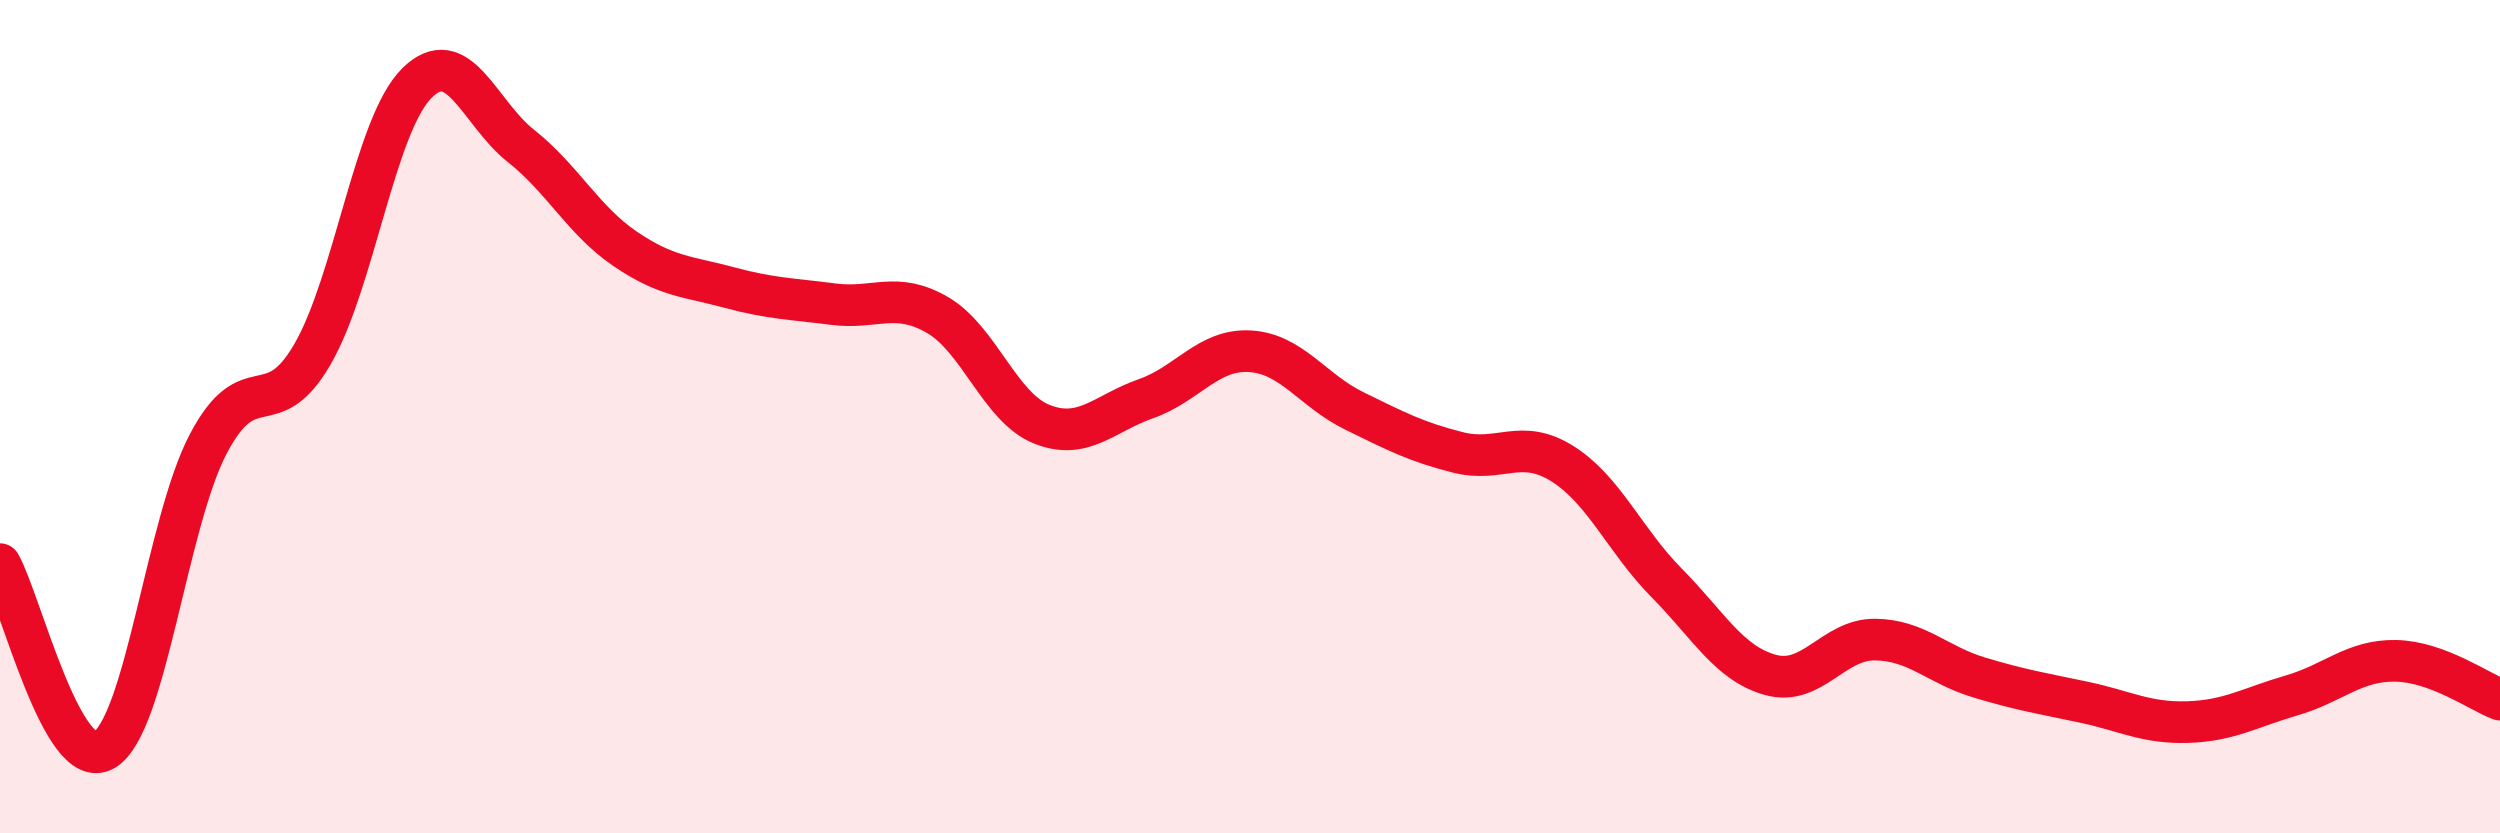
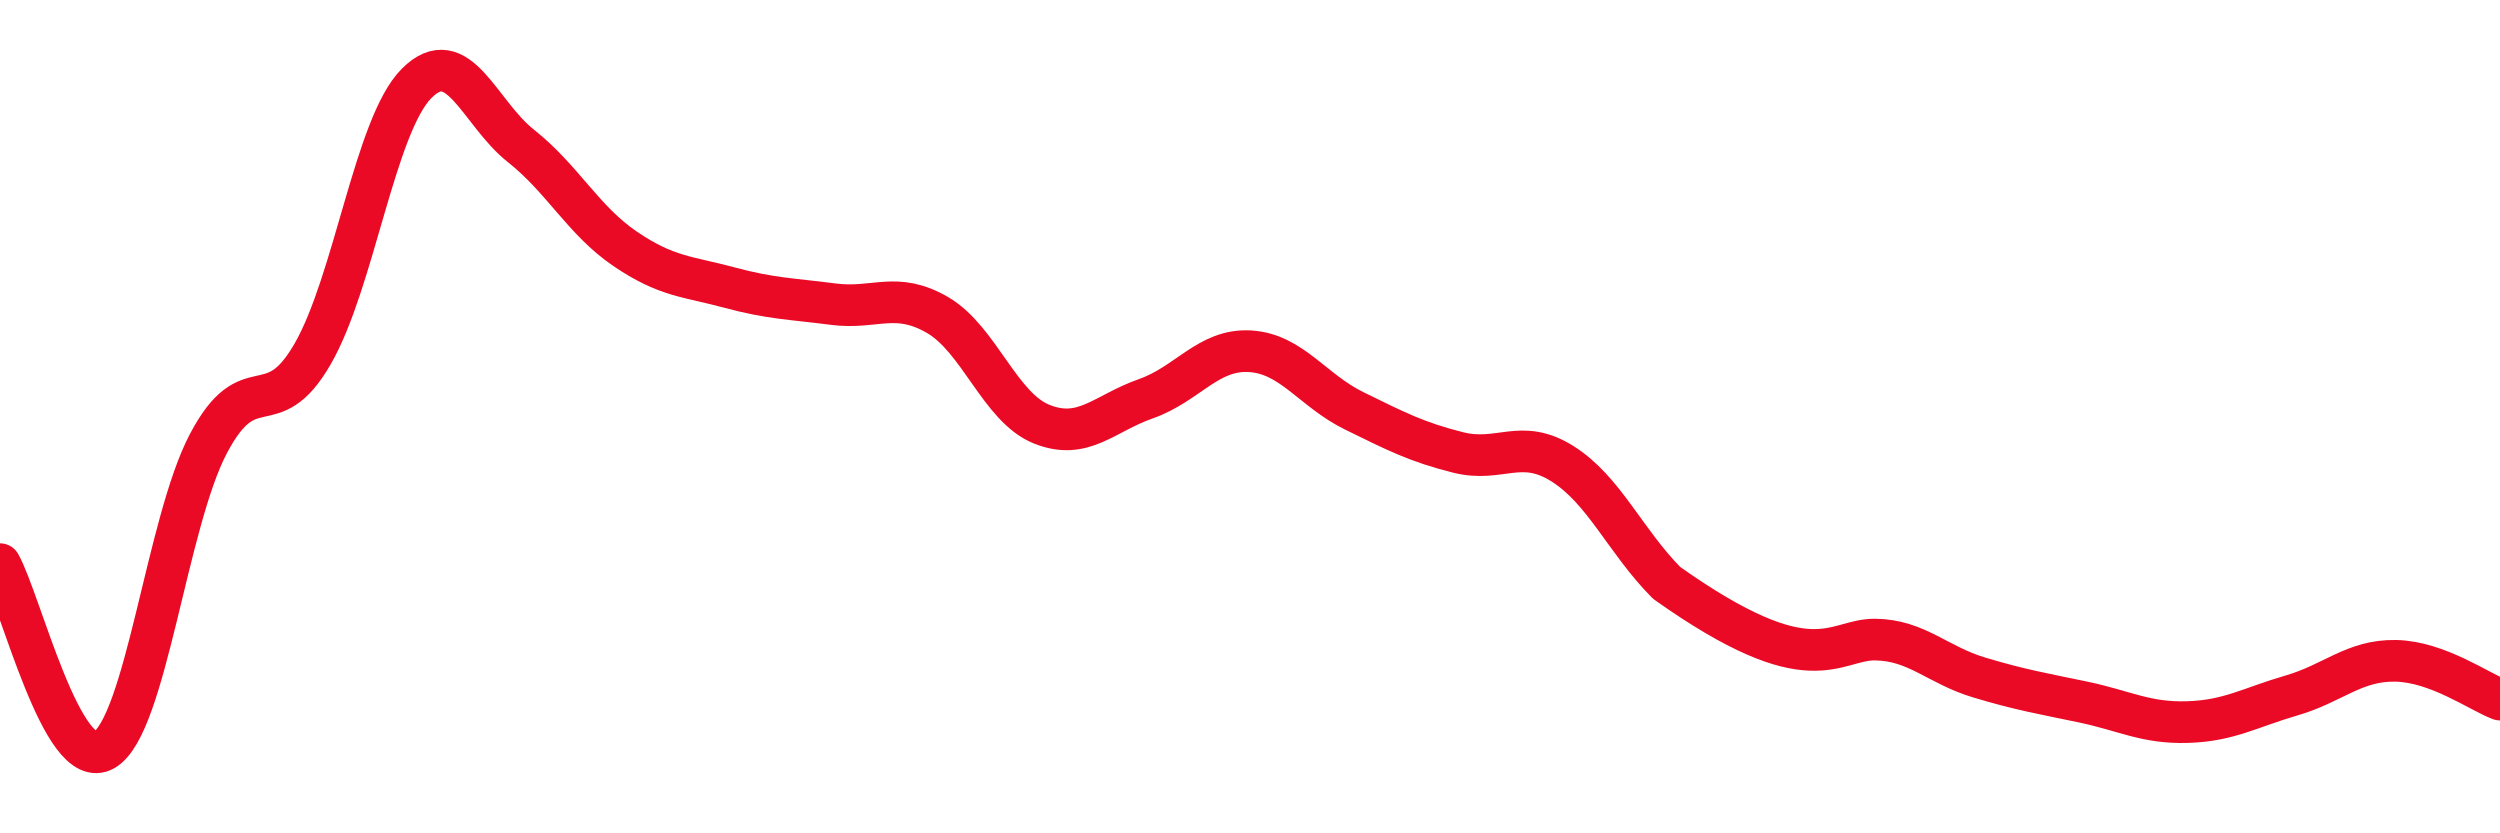
<svg xmlns="http://www.w3.org/2000/svg" width="60" height="20" viewBox="0 0 60 20">
-   <path d="M 0,13.54 C 0.5,14.43 1.5,18.58 2.5,18 C 3.5,17.42 4,12.55 5,10.65 C 6,8.75 6.5,10.23 7.5,8.5 C 8.5,6.77 9,3 10,2 C 11,1 11.5,2.71 12.5,3.5 C 13.5,4.29 14,5.29 15,5.97 C 16,6.65 16.5,6.63 17.5,6.9 C 18.5,7.17 19,7.17 20,7.3 C 21,7.43 21.5,6.98 22.5,7.56 C 23.5,8.14 24,9.78 25,10.18 C 26,10.58 26.5,9.92 27.5,9.57 C 28.5,9.22 29,8.37 30,8.43 C 31,8.49 31.5,9.37 32.5,9.86 C 33.5,10.35 34,10.61 35,10.86 C 36,11.11 36.5,10.5 37.5,11.13 C 38.5,11.76 39,12.98 40,13.99 C 41,15 41.5,15.93 42.5,16.2 C 43.5,16.47 44,15.34 45,15.35 C 46,15.36 46.5,15.96 47.5,16.26 C 48.5,16.56 49,16.64 50,16.85 C 51,17.06 51.5,17.36 52.5,17.33 C 53.5,17.3 54,16.98 55,16.69 C 56,16.4 56.5,15.84 57.5,15.86 C 58.5,15.88 59.5,16.6 60,16.79L60 20L0 20Z" fill="#EB0A25" opacity="0.1" stroke-linecap="round" stroke-linejoin="round" />
-   <path d="M 0,13.54 C 0.5,14.43 1.5,18.58 2.5,18 C 3.5,17.42 4,12.55 5,10.65 C 6,8.75 6.5,10.23 7.5,8.5 C 8.5,6.77 9,3 10,2 C 11,1 11.5,2.71 12.5,3.5 C 13.5,4.29 14,5.29 15,5.97 C 16,6.65 16.5,6.63 17.5,6.9 C 18.5,7.17 19,7.17 20,7.3 C 21,7.43 21.5,6.98 22.5,7.56 C 23.5,8.14 24,9.78 25,10.18 C 26,10.58 26.5,9.92 27.5,9.57 C 28.5,9.22 29,8.37 30,8.43 C 31,8.49 31.5,9.37 32.5,9.86 C 33.5,10.35 34,10.61 35,10.86 C 36,11.11 36.5,10.5 37.5,11.13 C 38.5,11.76 39,12.98 40,13.99 C 41,15 41.5,15.93 42.5,16.2 C 43.5,16.47 44,15.34 45,15.35 C 46,15.36 46.5,15.96 47.5,16.26 C 48.5,16.56 49,16.64 50,16.85 C 51,17.06 51.5,17.36 52.5,17.33 C 53.5,17.3 54,16.98 55,16.69 C 56,16.4 56.5,15.84 57.5,15.86 C 58.5,15.88 59.5,16.6 60,16.79" stroke="#EB0A25" stroke-width="1" fill="none" stroke-linecap="round" stroke-linejoin="round" />
+   <path d="M 0,13.54 C 0.5,14.43 1.5,18.58 2.5,18 C 3.5,17.42 4,12.55 5,10.65 C 6,8.75 6.5,10.23 7.5,8.5 C 8.5,6.77 9,3 10,2 C 11,1 11.5,2.71 12.5,3.5 C 13.5,4.29 14,5.29 15,5.97 C 16,6.65 16.5,6.63 17.5,6.9 C 18.5,7.17 19,7.17 20,7.3 C 21,7.43 21.5,6.98 22.5,7.56 C 23.5,8.14 24,9.78 25,10.18 C 26,10.58 26.5,9.92 27.5,9.57 C 28.5,9.22 29,8.37 30,8.43 C 31,8.49 31.5,9.37 32.5,9.86 C 33.5,10.35 34,10.61 35,10.86 C 36,11.11 36.5,10.5 37.5,11.13 C 38.5,11.76 39,12.98 40,13.99 C 43.5,16.47 44,15.34 45,15.35 C 46,15.36 46.5,15.96 47.5,16.26 C 48.5,16.56 49,16.64 50,16.85 C 51,17.06 51.5,17.36 52.5,17.33 C 53.5,17.3 54,16.98 55,16.69 C 56,16.4 56.5,15.84 57.5,15.86 C 58.5,15.88 59.5,16.6 60,16.79" stroke="#EB0A25" stroke-width="1" fill="none" stroke-linecap="round" stroke-linejoin="round" />
</svg>